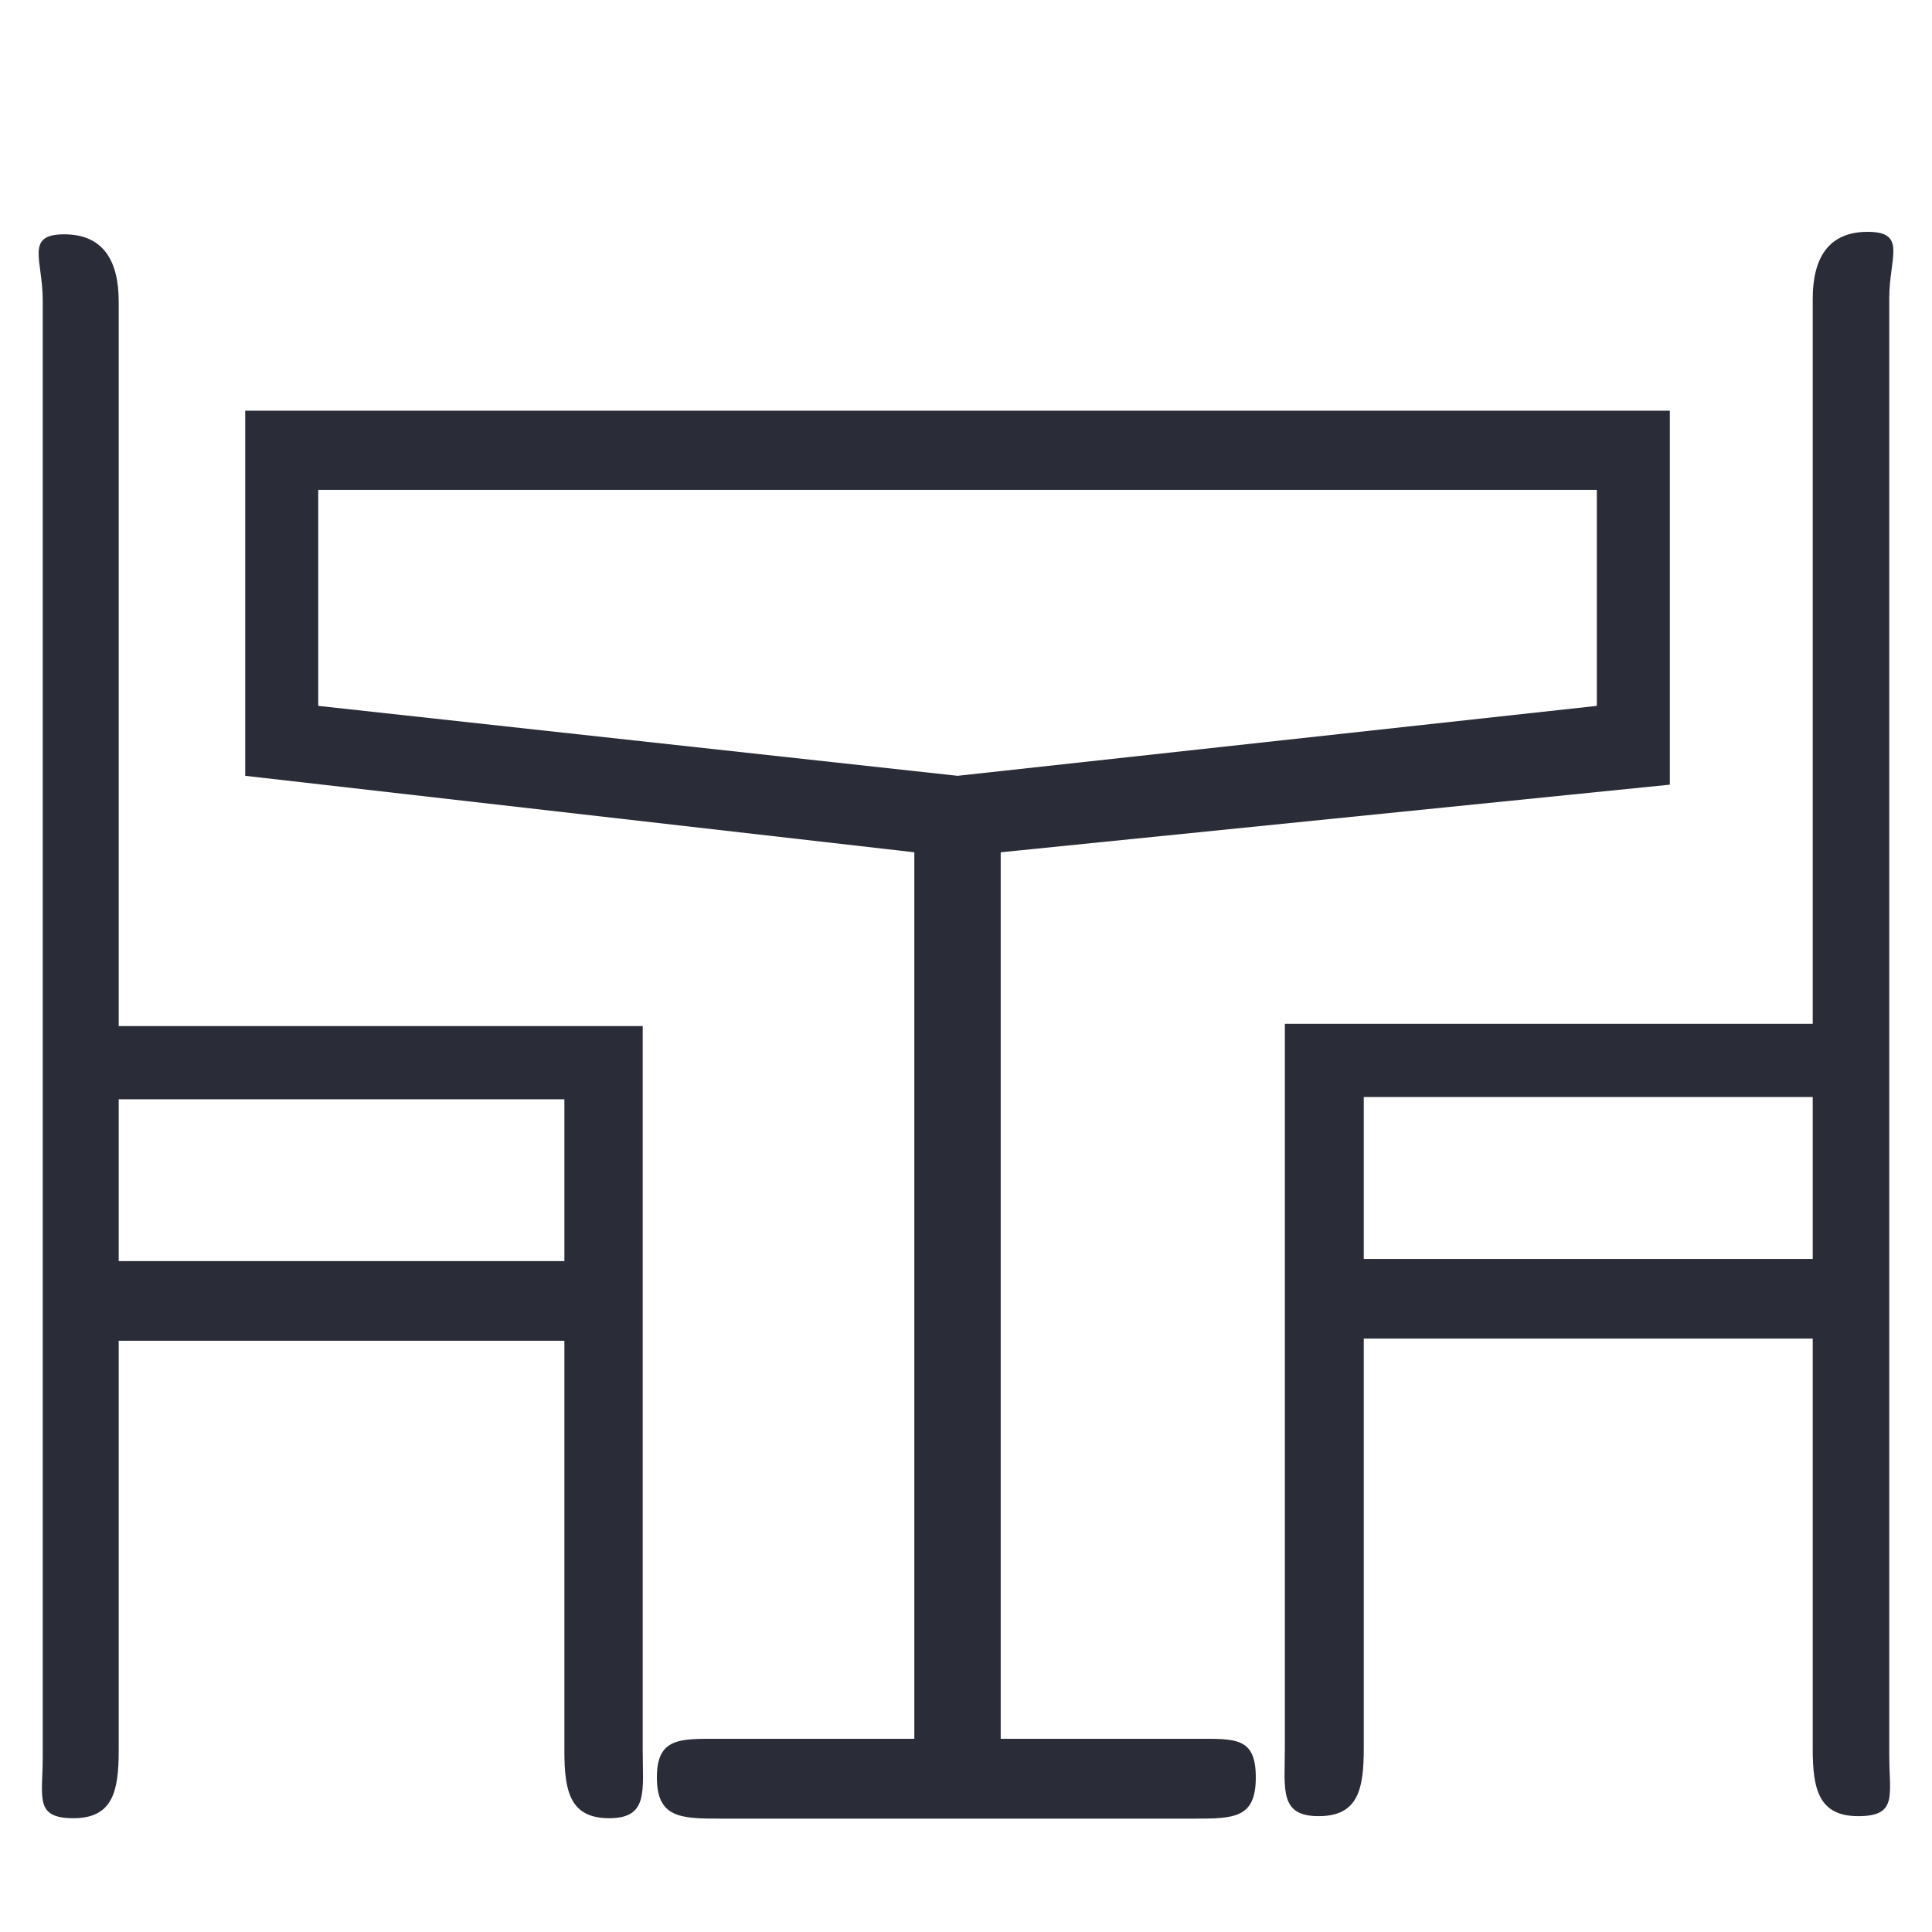
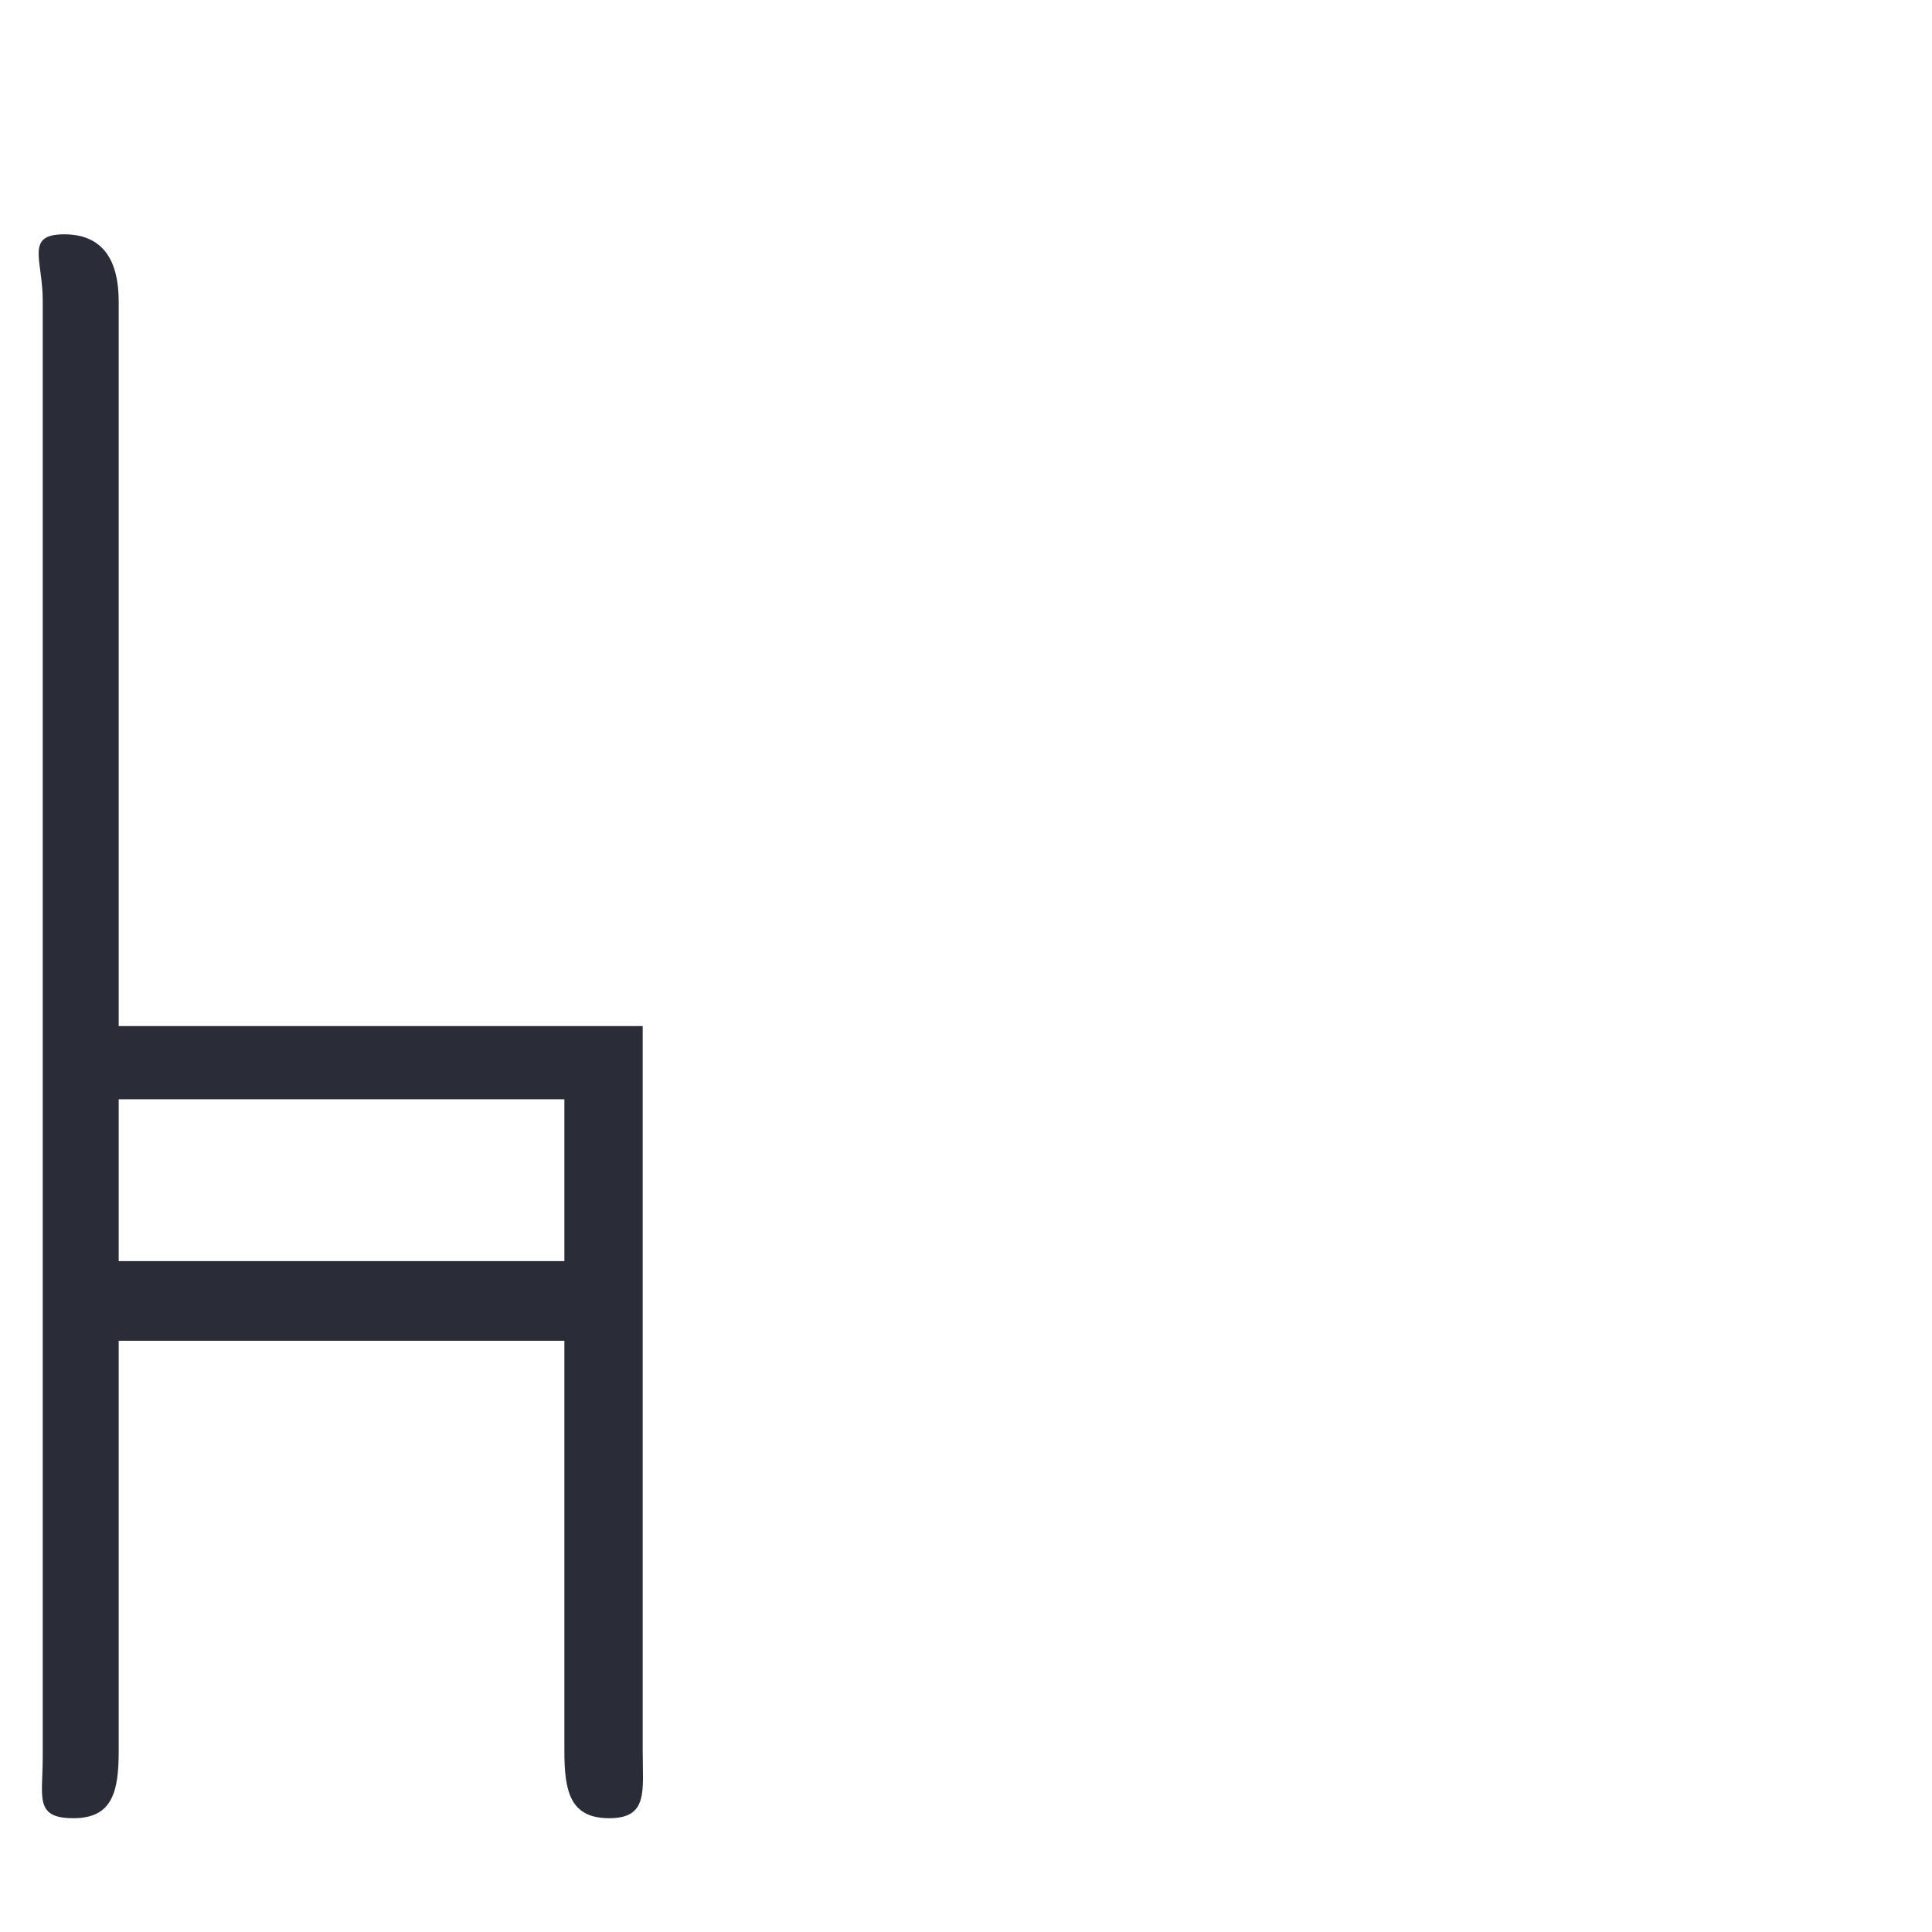
<svg xmlns="http://www.w3.org/2000/svg" width="50" height="50" viewBox="0 0 50 50" fill="none">
-   <path d="M30.951 45H25.898V22.057L43.215 20.307V11.767C43.215 10.721 43.215 11.198 43.215 10.629H6.346C6.346 10.629 6.346 11.043 6.346 12.181L6.346 20.078L23.663 22.057V45H18.636C17.609 45 17 44.954 17 46C17 47.046 17.609 47.066 18.636 47.066H30.926C31.952 47.066 32.5 47.046 32.5 46C32.5 44.954 31.977 45 30.951 45ZM8.236 12.679H41.326V18.268L24.781 20.078L8.236 18.268V12.679Z" fill="#2A2C38" />
-   <path d="M33.252 45.252C33.252 46.298 33.1 47.002 34.126 47.002C35.153 47.002 35.294 46.298 35.294 45.252V34.642H46.913V45.252C46.913 46.298 47.065 47.002 48.092 47.002C49.118 47.002 48.894 46.464 48.894 45.418V7.708C48.894 6.662 49.361 6 48.335 6C47.308 6 46.913 6.693 46.913 7.739V26.496H33.252L33.252 45.252ZM35.294 32.581V28.39H46.913V32.581H35.294Z" fill="#2A2C38" />
  <path d="M16.633 45.306C16.633 46.352 16.785 47.055 15.766 47.055C14.747 47.055 14.606 46.352 14.606 45.306V34.699H3.072V45.306C3.072 46.352 2.921 47.055 1.902 47.055C0.883 47.055 1.106 46.518 1.106 45.472V7.772C1.106 6.726 0.641 6.064 1.66 6.064C2.679 6.064 3.072 6.757 3.072 7.803V26.555H16.633L16.633 45.306ZM14.606 32.638V28.449H3.072V32.638H14.606Z" fill="#2A2C38" />
</svg>